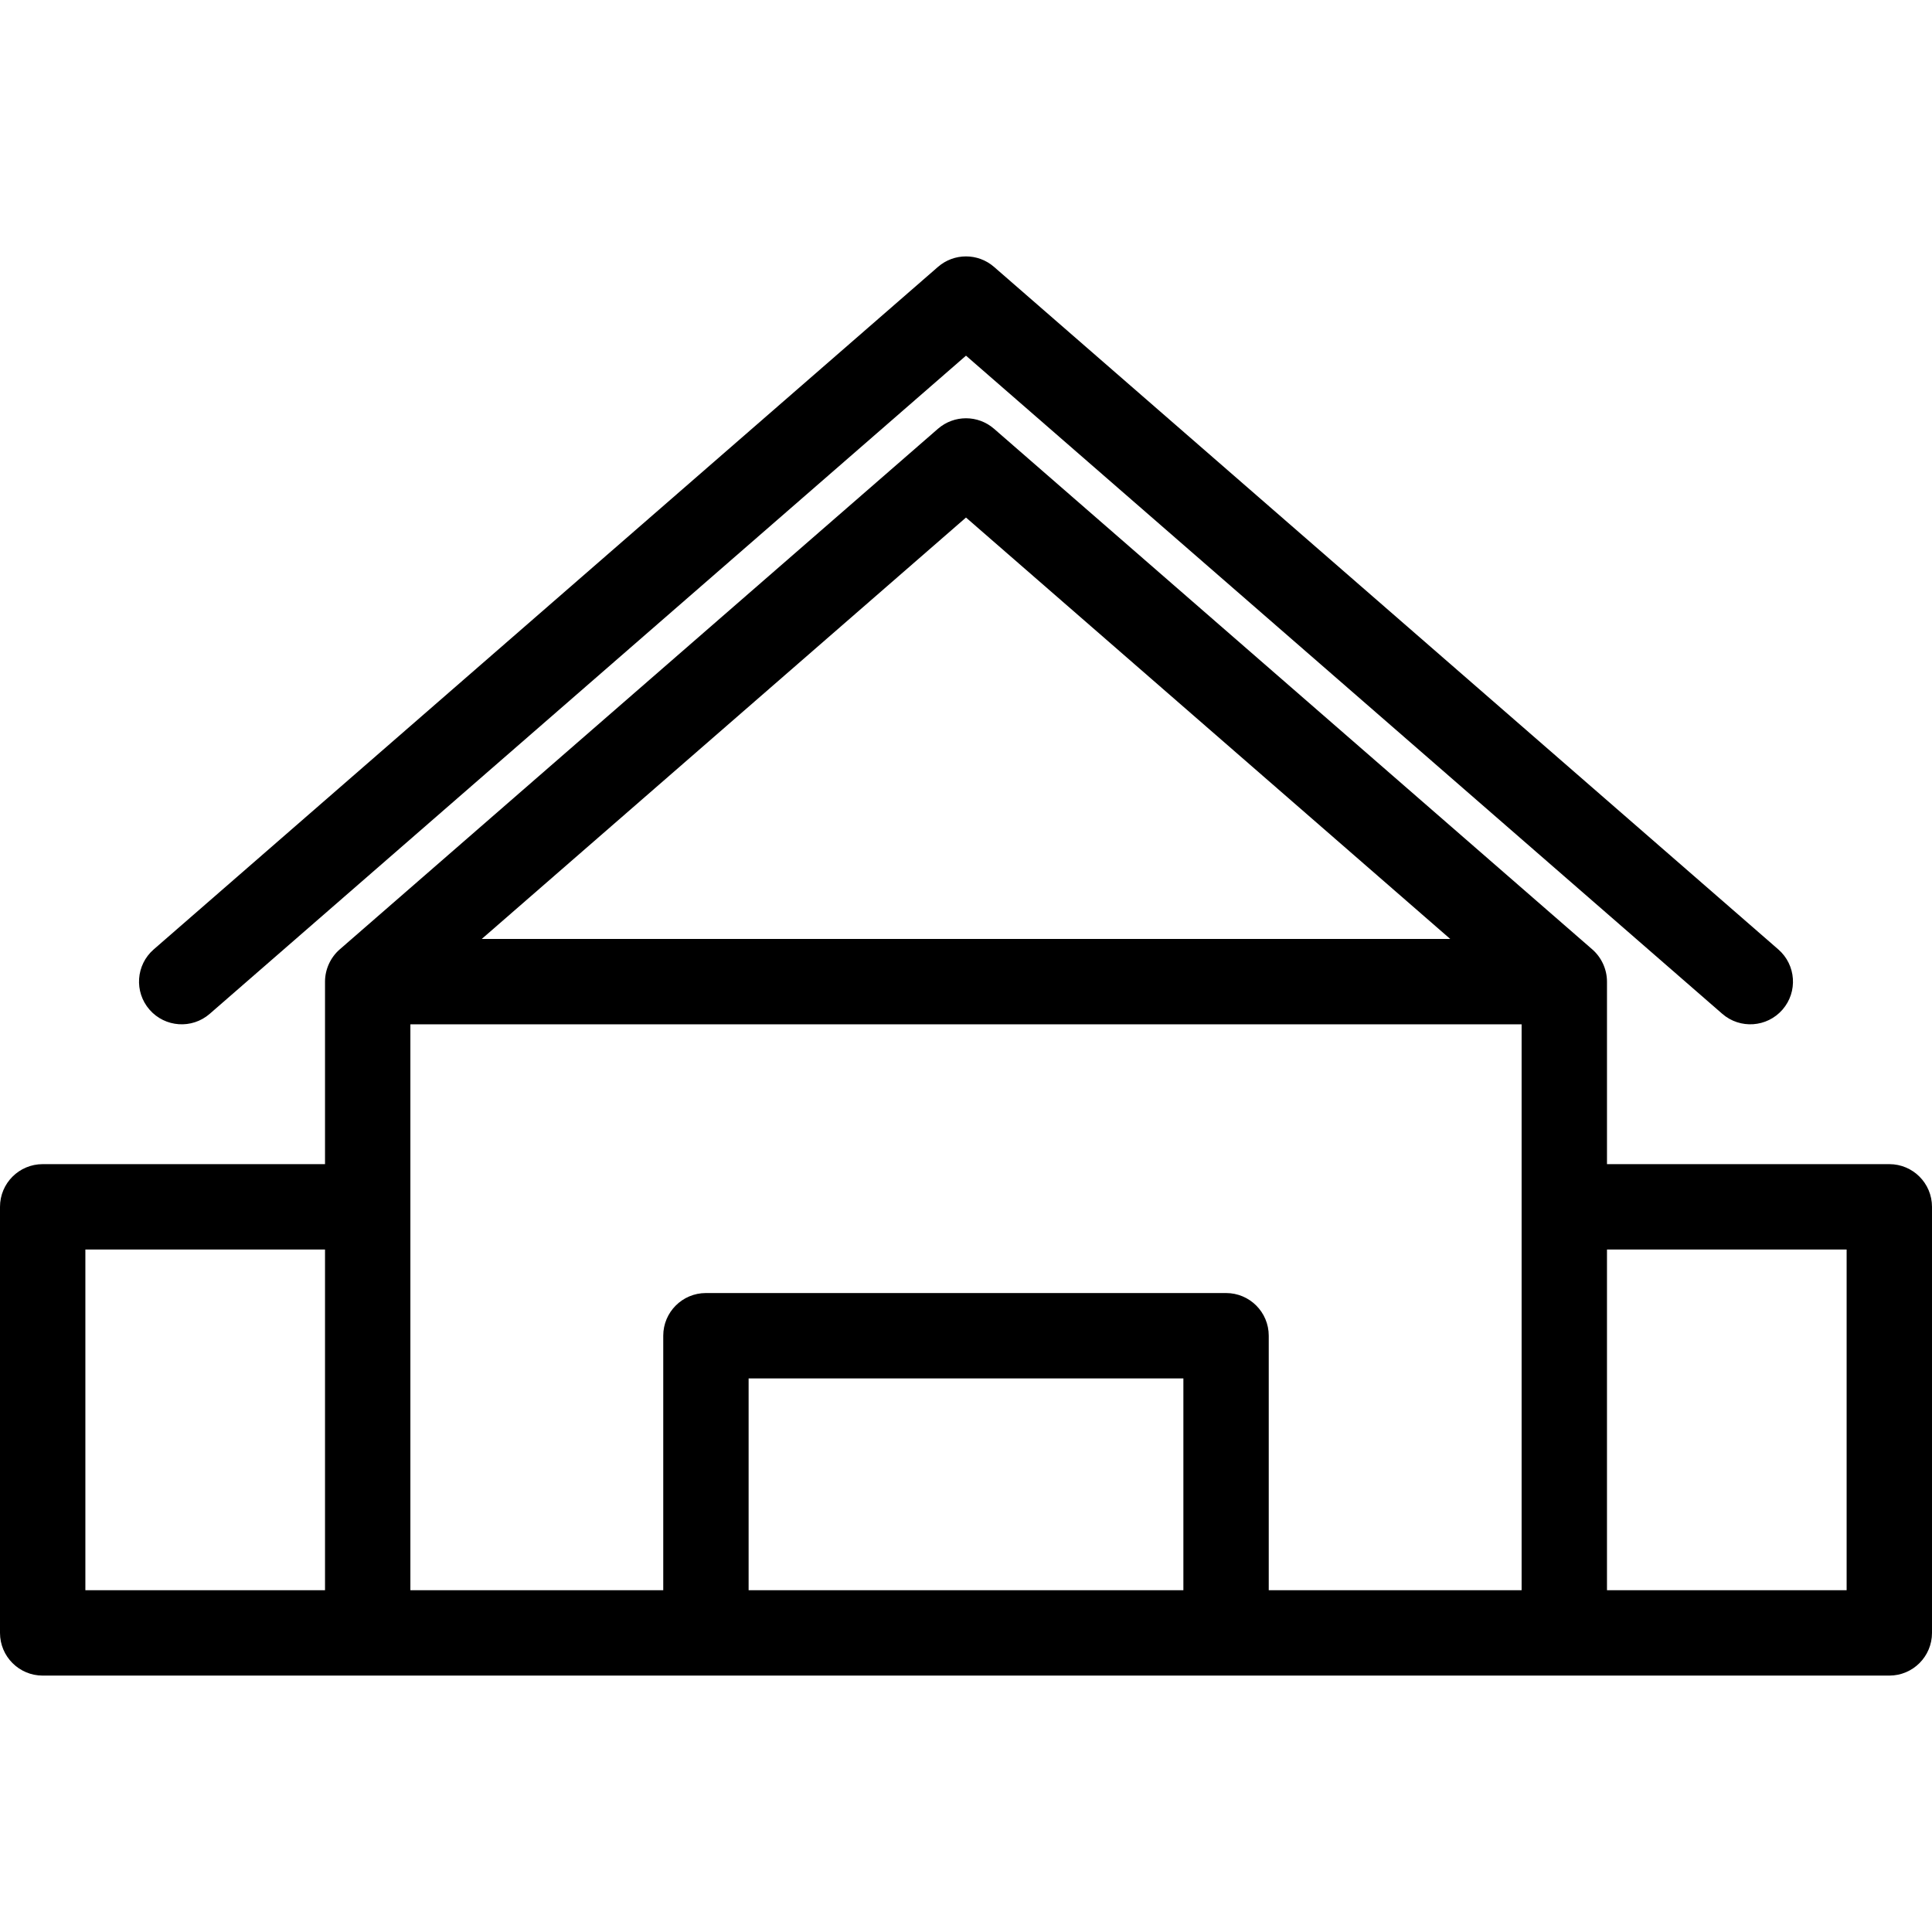
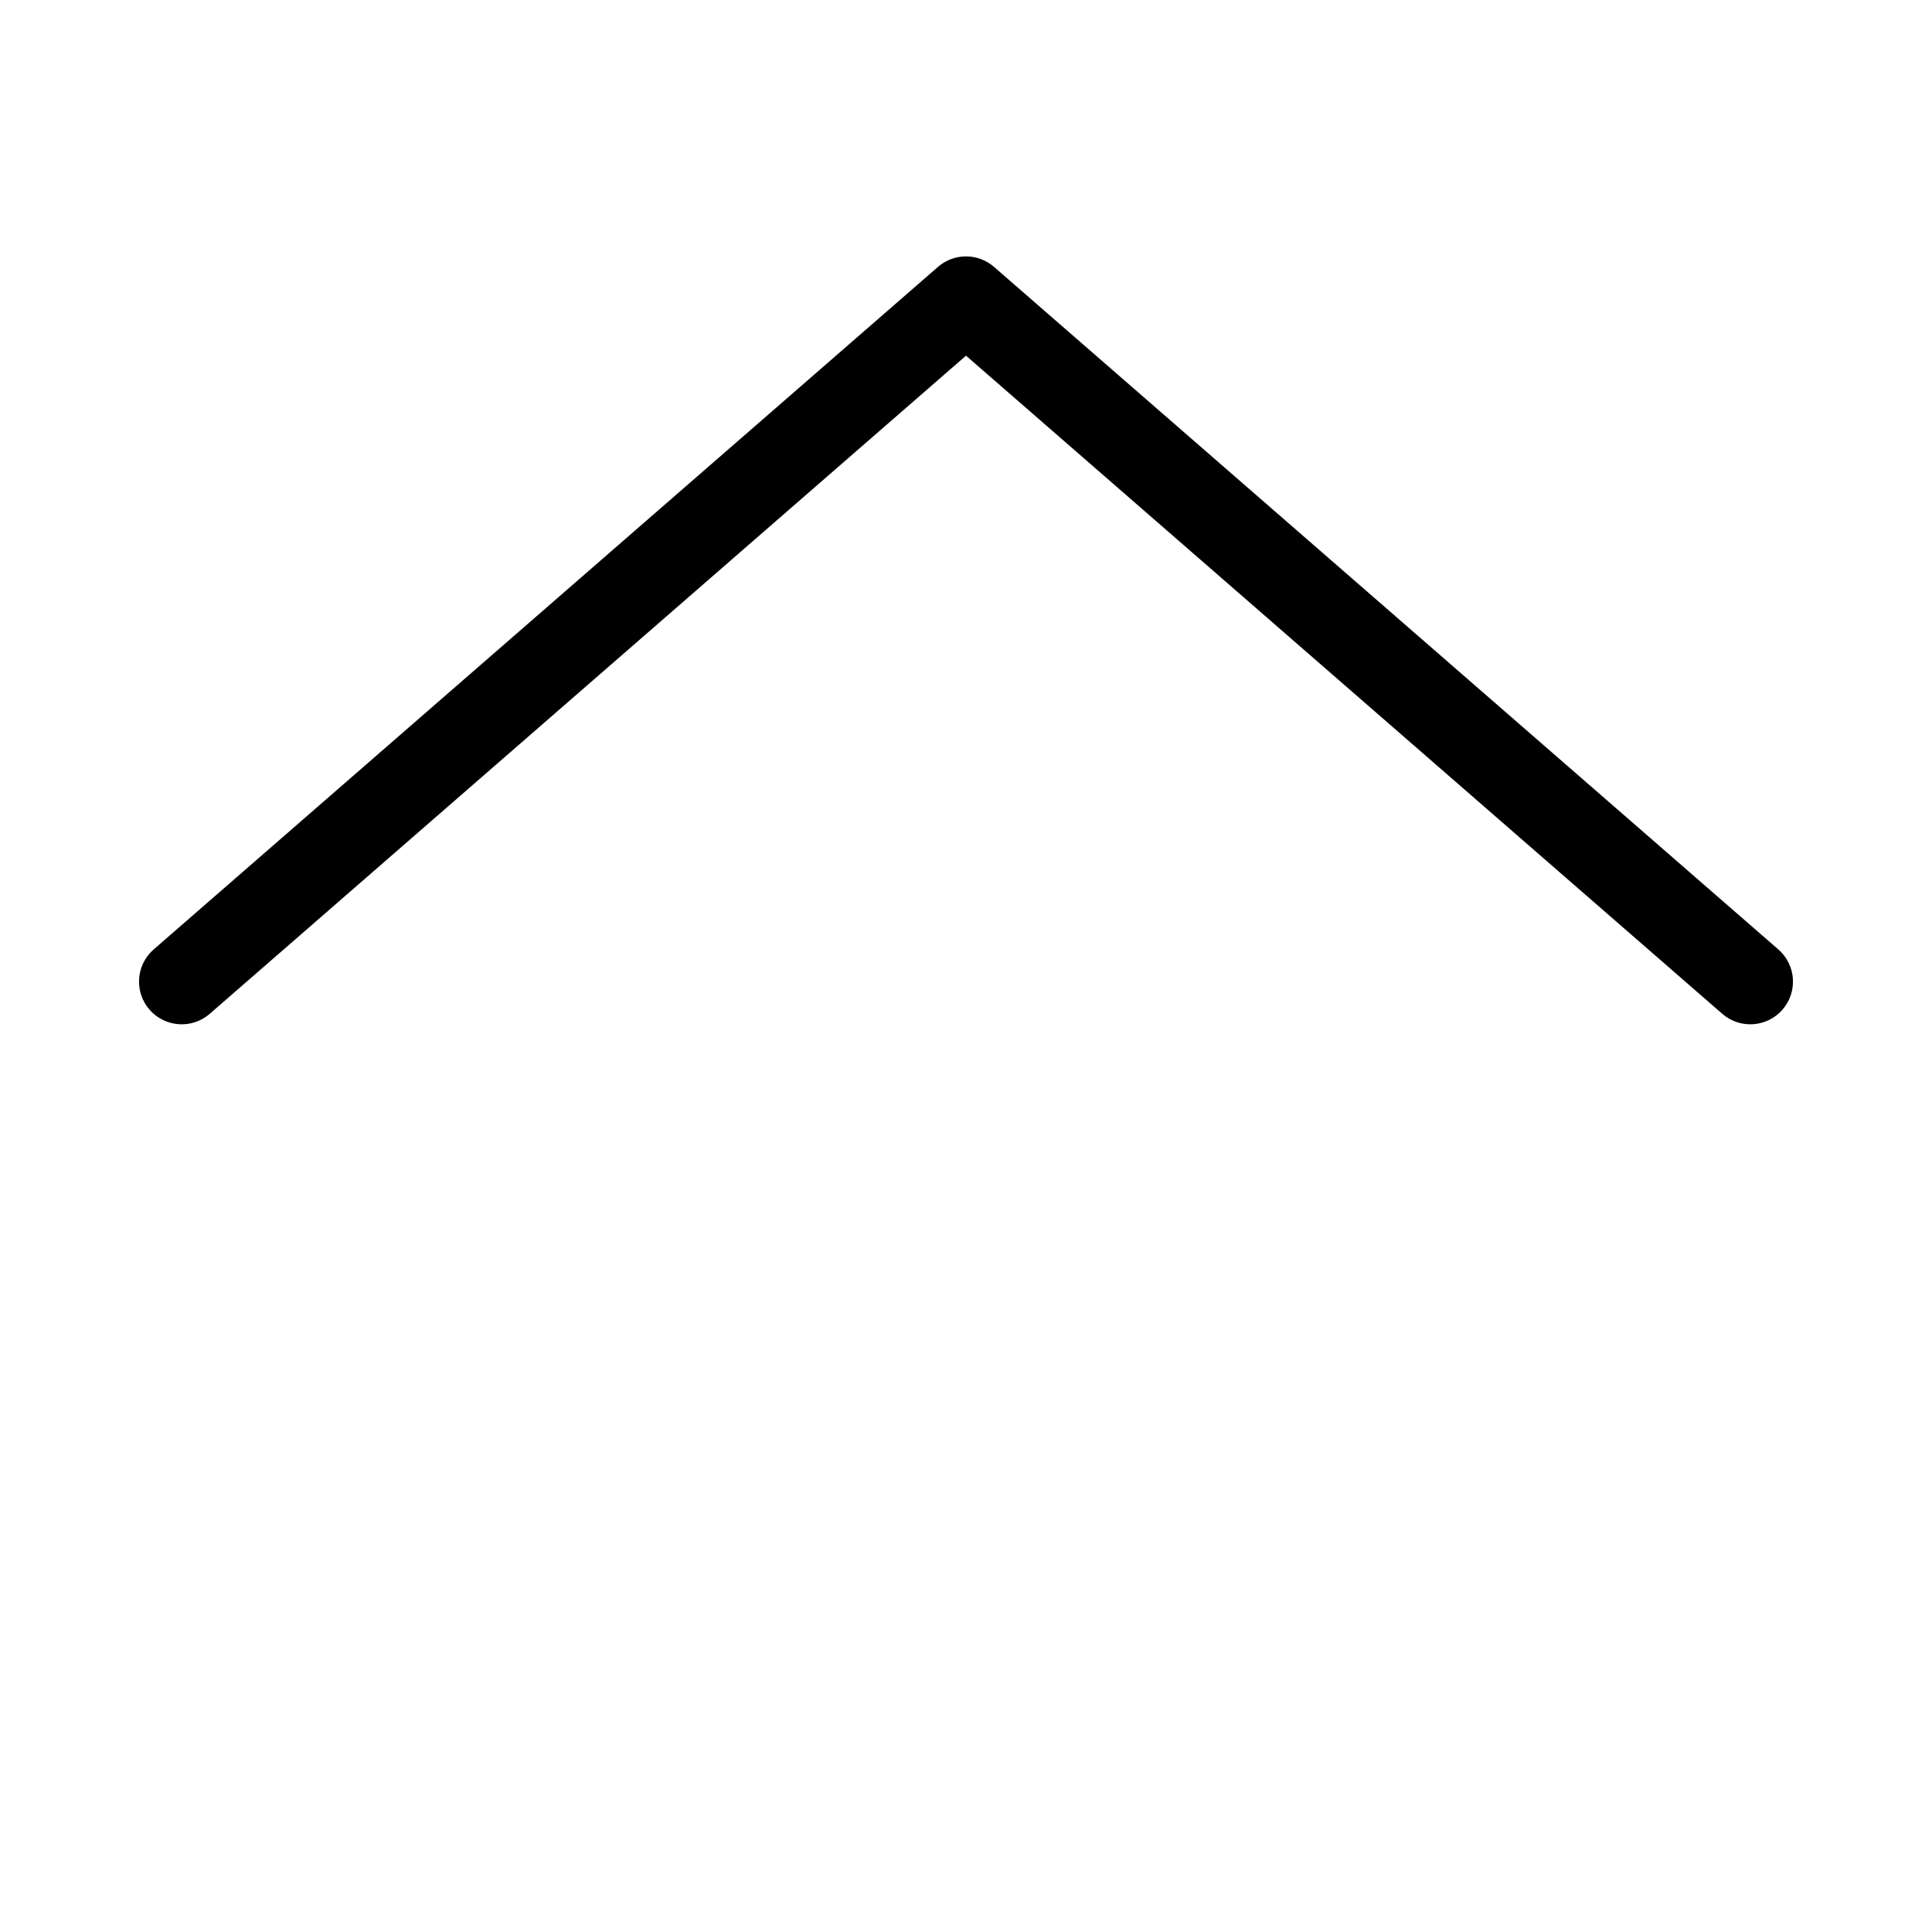
<svg xmlns="http://www.w3.org/2000/svg" fill="#000000" height="800px" width="800px" version="1.1" id="Layer_1" viewBox="0 0 339.475 339.475" xml:space="preserve">
  <g>
    <g>
      <g>
-         <path d="M331.975,204.553h-49.609v-32.07c0-2.15-0.957-4.244-2.576-5.658L174.661,75.337c-2.824-2.456-7.024-2.456-9.848,0     L59.686,166.826c-1.574,1.366-2.577,3.458-2.577,5.658v32.07H7.5c-4.142,0-7.5,3.358-7.5,7.5v74.868c0,4.142,3.358,7.5,7.5,7.5     c10.201,0,322.36,0,324.475,0c4.143,0,7.5-3.358,7.5-7.5v-74.868C339.475,207.911,336.117,204.553,331.975,204.553z      M57.109,279.421H15v-59.868h42.109V279.421z M169.737,90.937l85.085,74.046H84.652L169.737,90.937z M207.934,279.421h-76.393     v-37.219h76.393V279.421z M267.365,279.421h-44.432v-44.719c0-4.142-3.357-7.5-7.5-7.5H124.04c-4.142,0-7.5,3.358-7.5,7.5v44.719     H72.109c0-10.211,0-85.764,0-99.438h195.256C267.365,195.716,267.365,269.244,267.365,279.421z M324.475,279.421h-42.109v-59.868     h42.109V279.421z" />
        <path d="M36.852,178.14L169.737,62.495L302.624,178.14c3.124,2.718,7.862,2.391,10.581-0.734     c2.72-3.125,2.391-7.862-0.733-10.581L174.661,46.895c-2.824-2.456-7.025-2.456-9.847,0l-137.81,119.93     c-3.125,2.719-3.454,7.457-0.734,10.582C28.99,180.531,33.727,180.859,36.852,178.14z" />
      </g>
    </g>
  </g>
</svg>